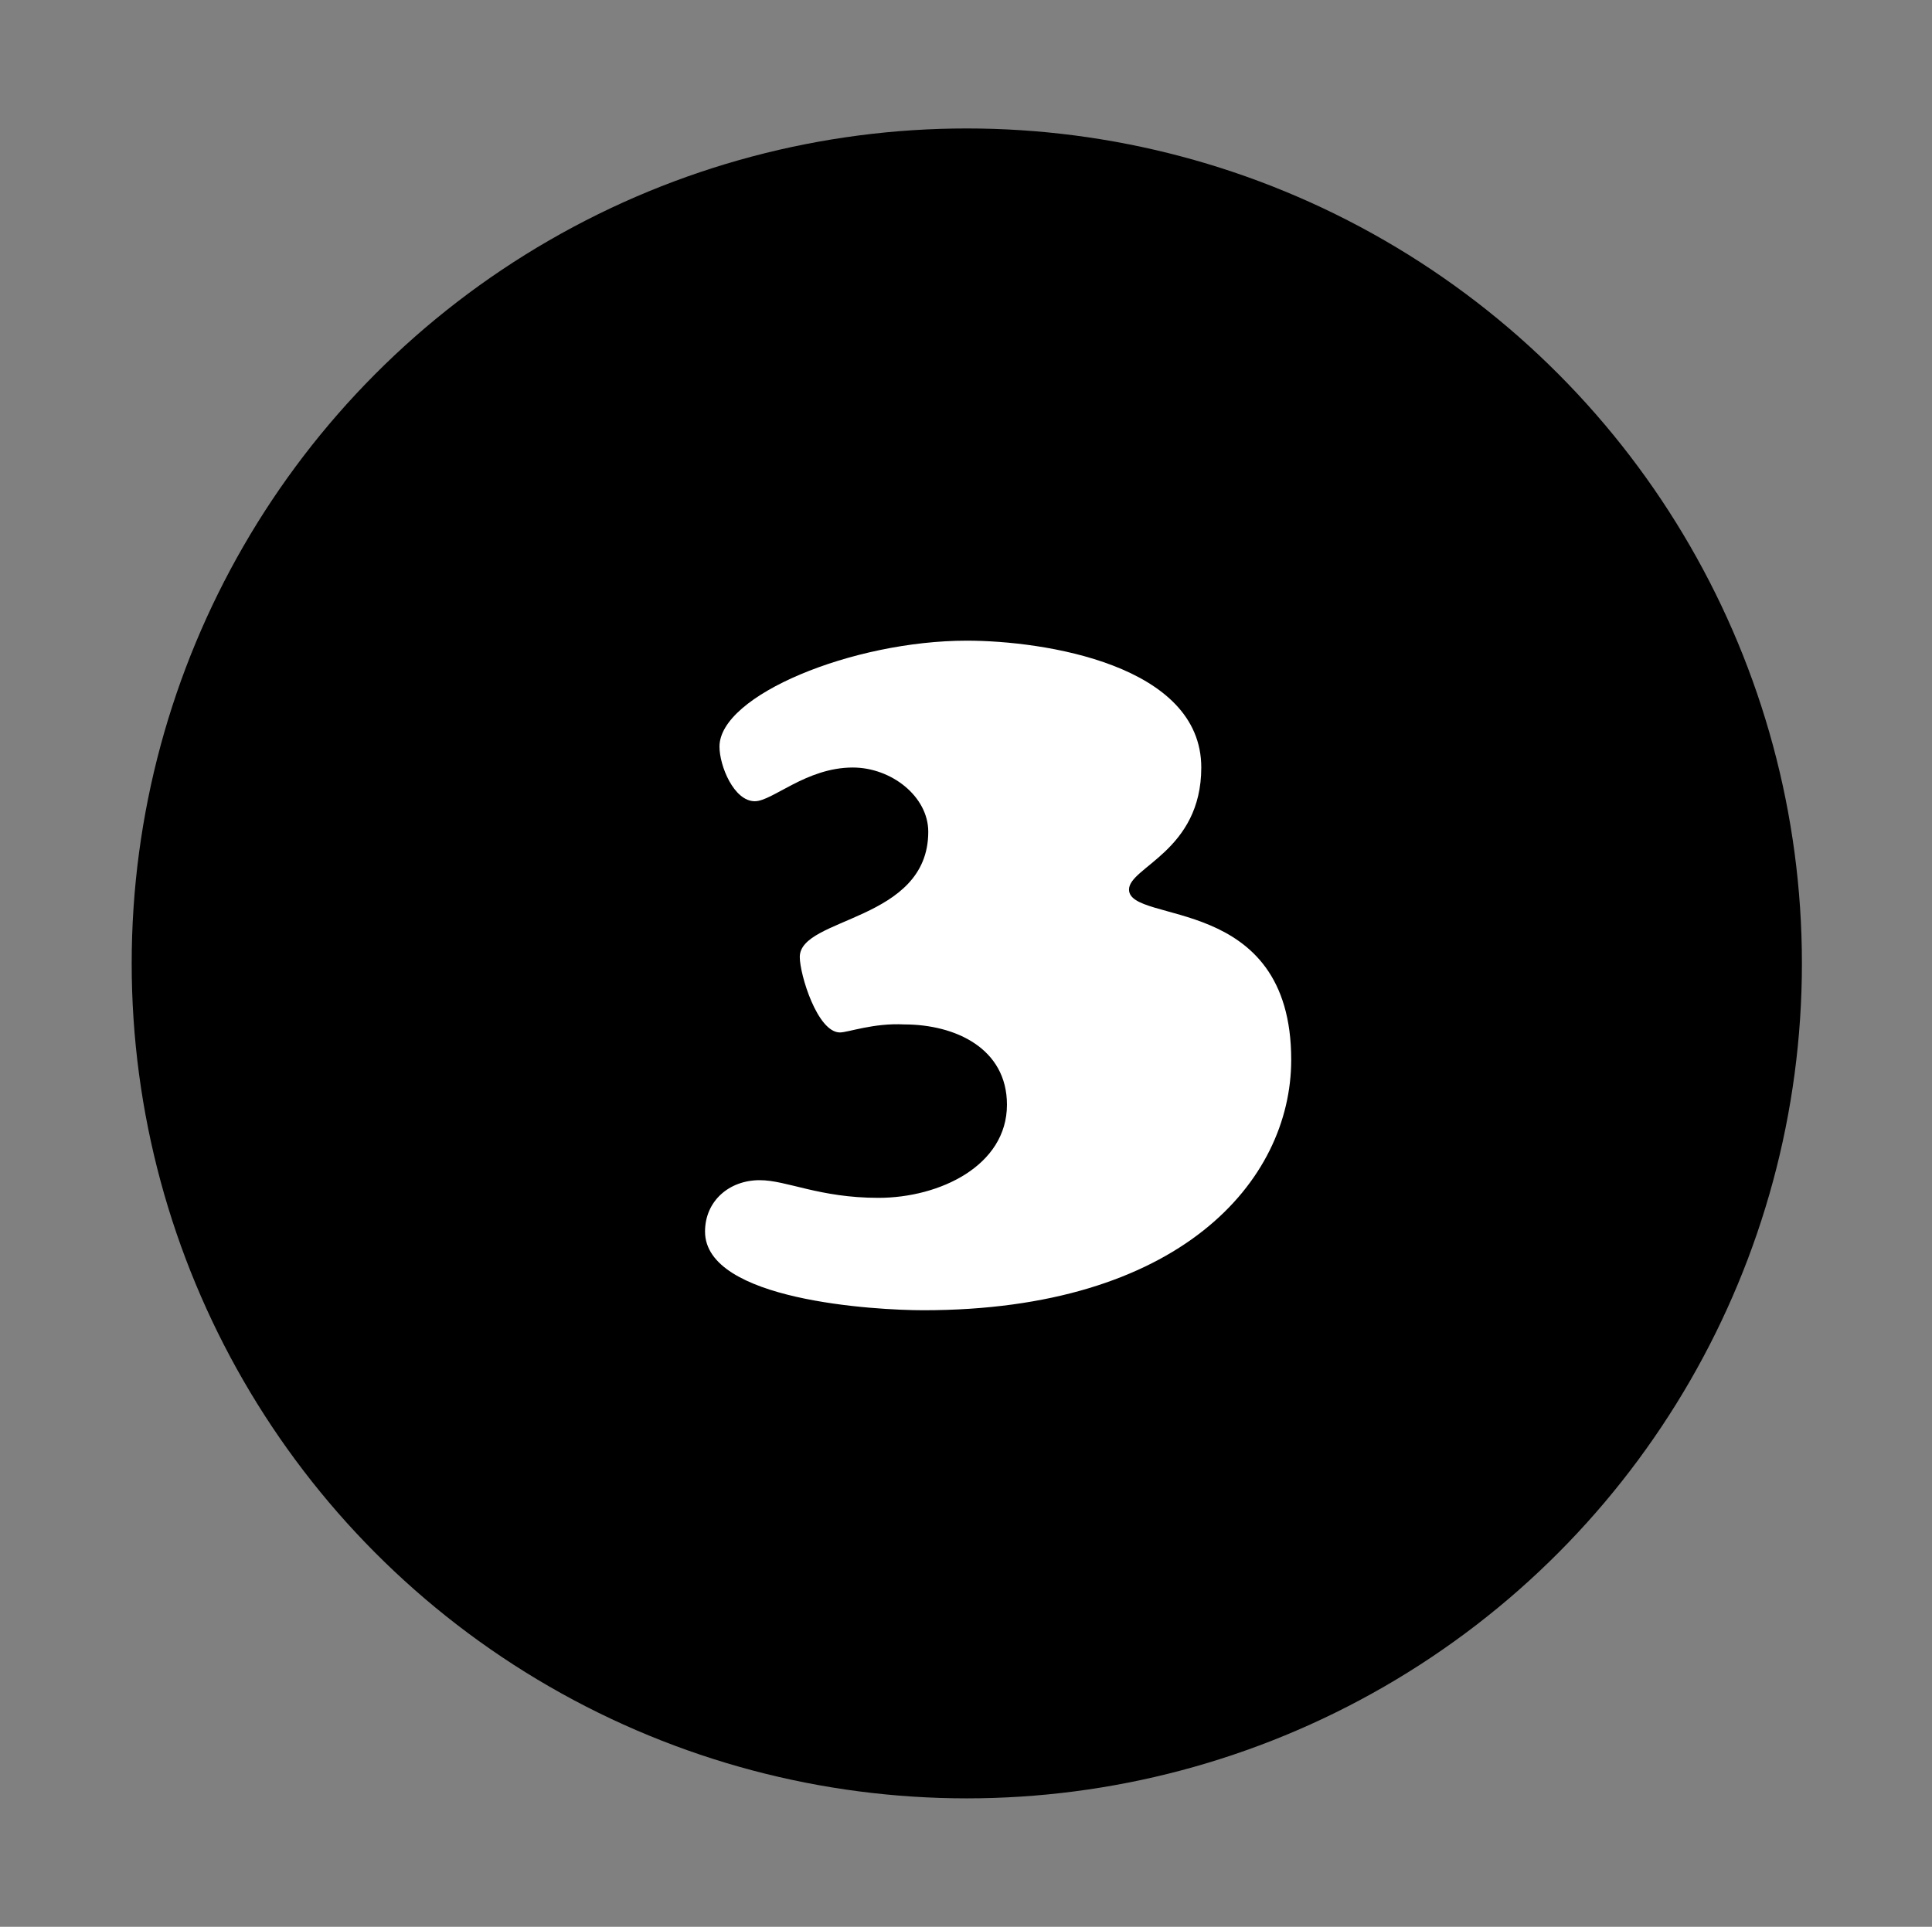
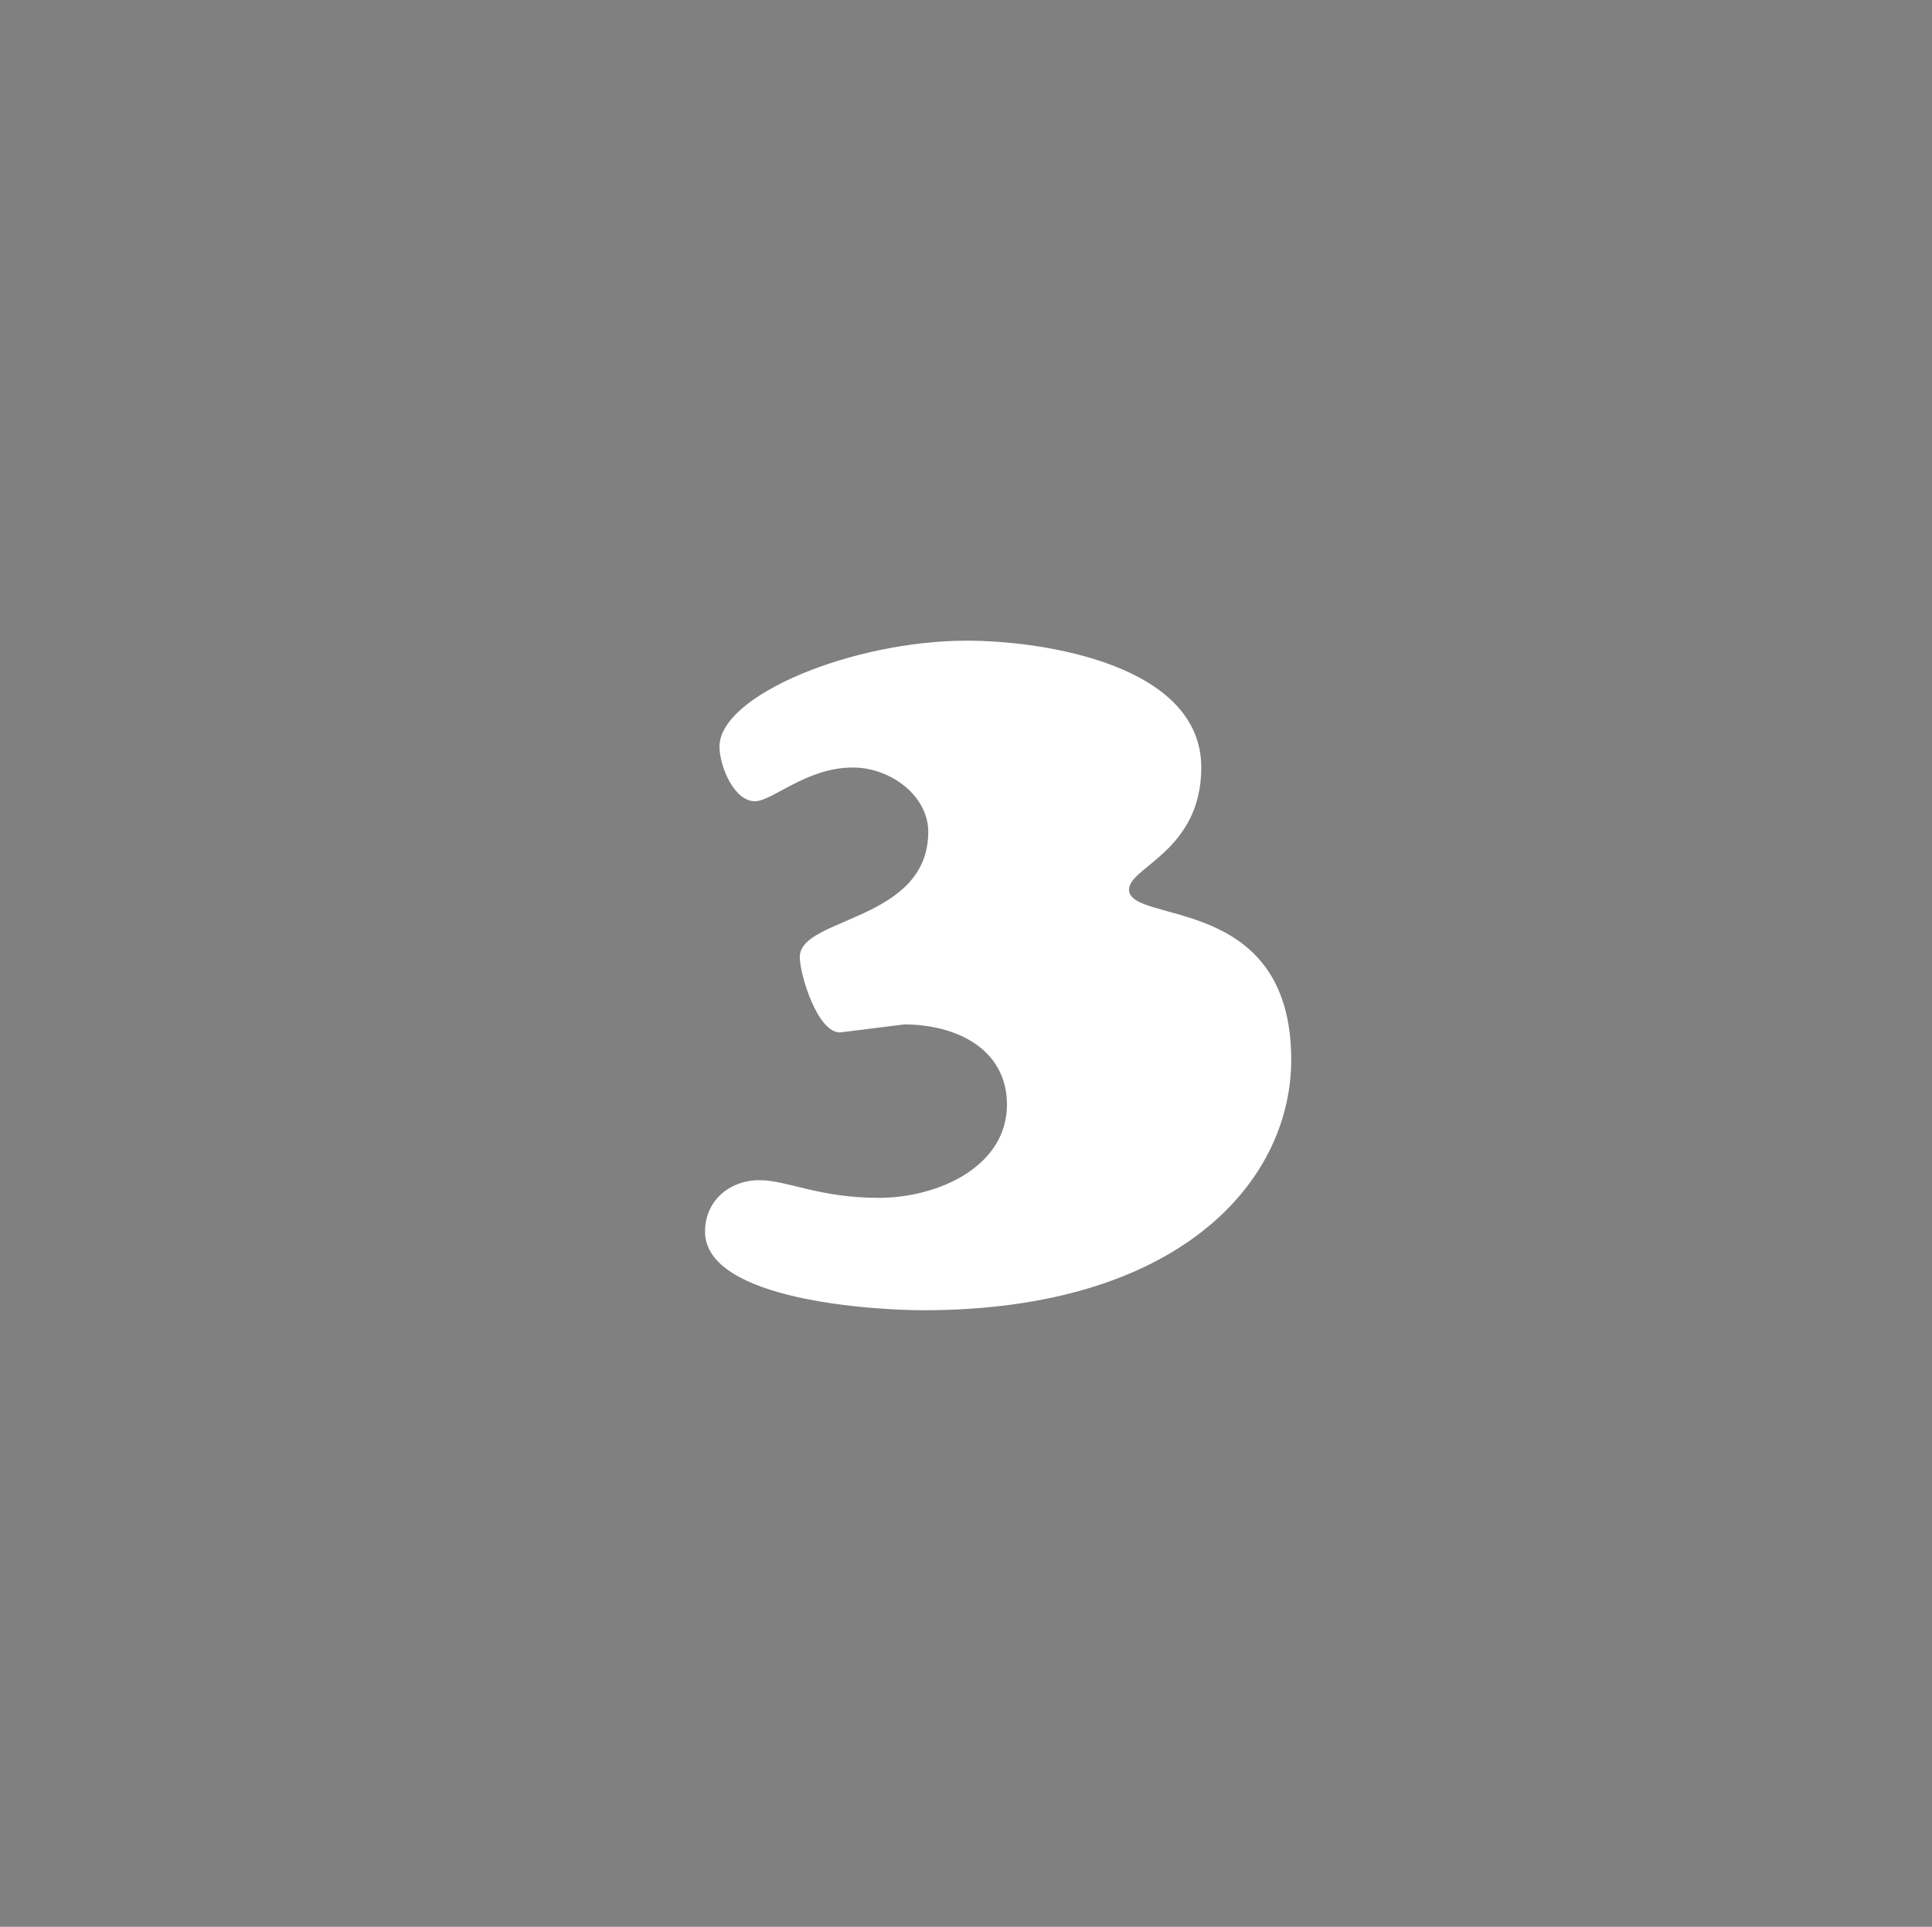
<svg xmlns="http://www.w3.org/2000/svg" version="1.1" id="Layer_1" x="0px" y="0px" viewBox="0 0 120.3 120" style="enable-background:new 0 0 120.3 120;" xml:space="preserve">
  <rect x="0" y="0" width="120.3" height="120" fill="#808080" stroke="none" />
  <style type="text/css">
	.st0{fill:#FFFFFF;}
</style>
  <g>
-     <circle cx="60.2" cy="60" r="52" />
    <g>
-       <path class="st0" d="M52.3,64.3c-1.4,0-2.5-3.6-2.5-4.7c0-2.5,8-2.2,8-7.8c0-2.2-2.3-4-4.7-4c-2.9,0-5,2.1-6.1,2.1    c-1.3,0-2.2-2.2-2.2-3.4c0-3.2,8.3-6.6,15.4-6.6c4.8,0,14.6,1.5,14.6,7.9c0,5.2-4.5,6.2-4.5,7.6c0,2.2,10.1,0.2,10.1,10.6    c0,7.6-7,15.6-22.9,15.6c-3,0-13.6-0.6-13.6-4.9c0-1.9,1.5-3.2,3.4-3.2c1.7,0,3.7,1.1,7.4,1.1c3.8,0,8-2,8-5.8c0-3.5-3.2-5-6.4-5    C54.4,63.7,52.8,64.3,52.3,64.3z" />
+       <path class="st0" d="M52.3,64.3c-1.4,0-2.5-3.6-2.5-4.7c0-2.5,8-2.2,8-7.8c0-2.2-2.3-4-4.7-4c-2.9,0-5,2.1-6.1,2.1    c-1.3,0-2.2-2.2-2.2-3.4c0-3.2,8.3-6.6,15.4-6.6c4.8,0,14.6,1.5,14.6,7.9c0,5.2-4.5,6.2-4.5,7.6c0,2.2,10.1,0.2,10.1,10.6    c0,7.6-7,15.6-22.9,15.6c-3,0-13.6-0.6-13.6-4.9c0-1.9,1.5-3.2,3.4-3.2c1.7,0,3.7,1.1,7.4,1.1c3.8,0,8-2,8-5.8c0-3.5-3.2-5-6.4-5    z" />
    </g>
  </g>
</svg>